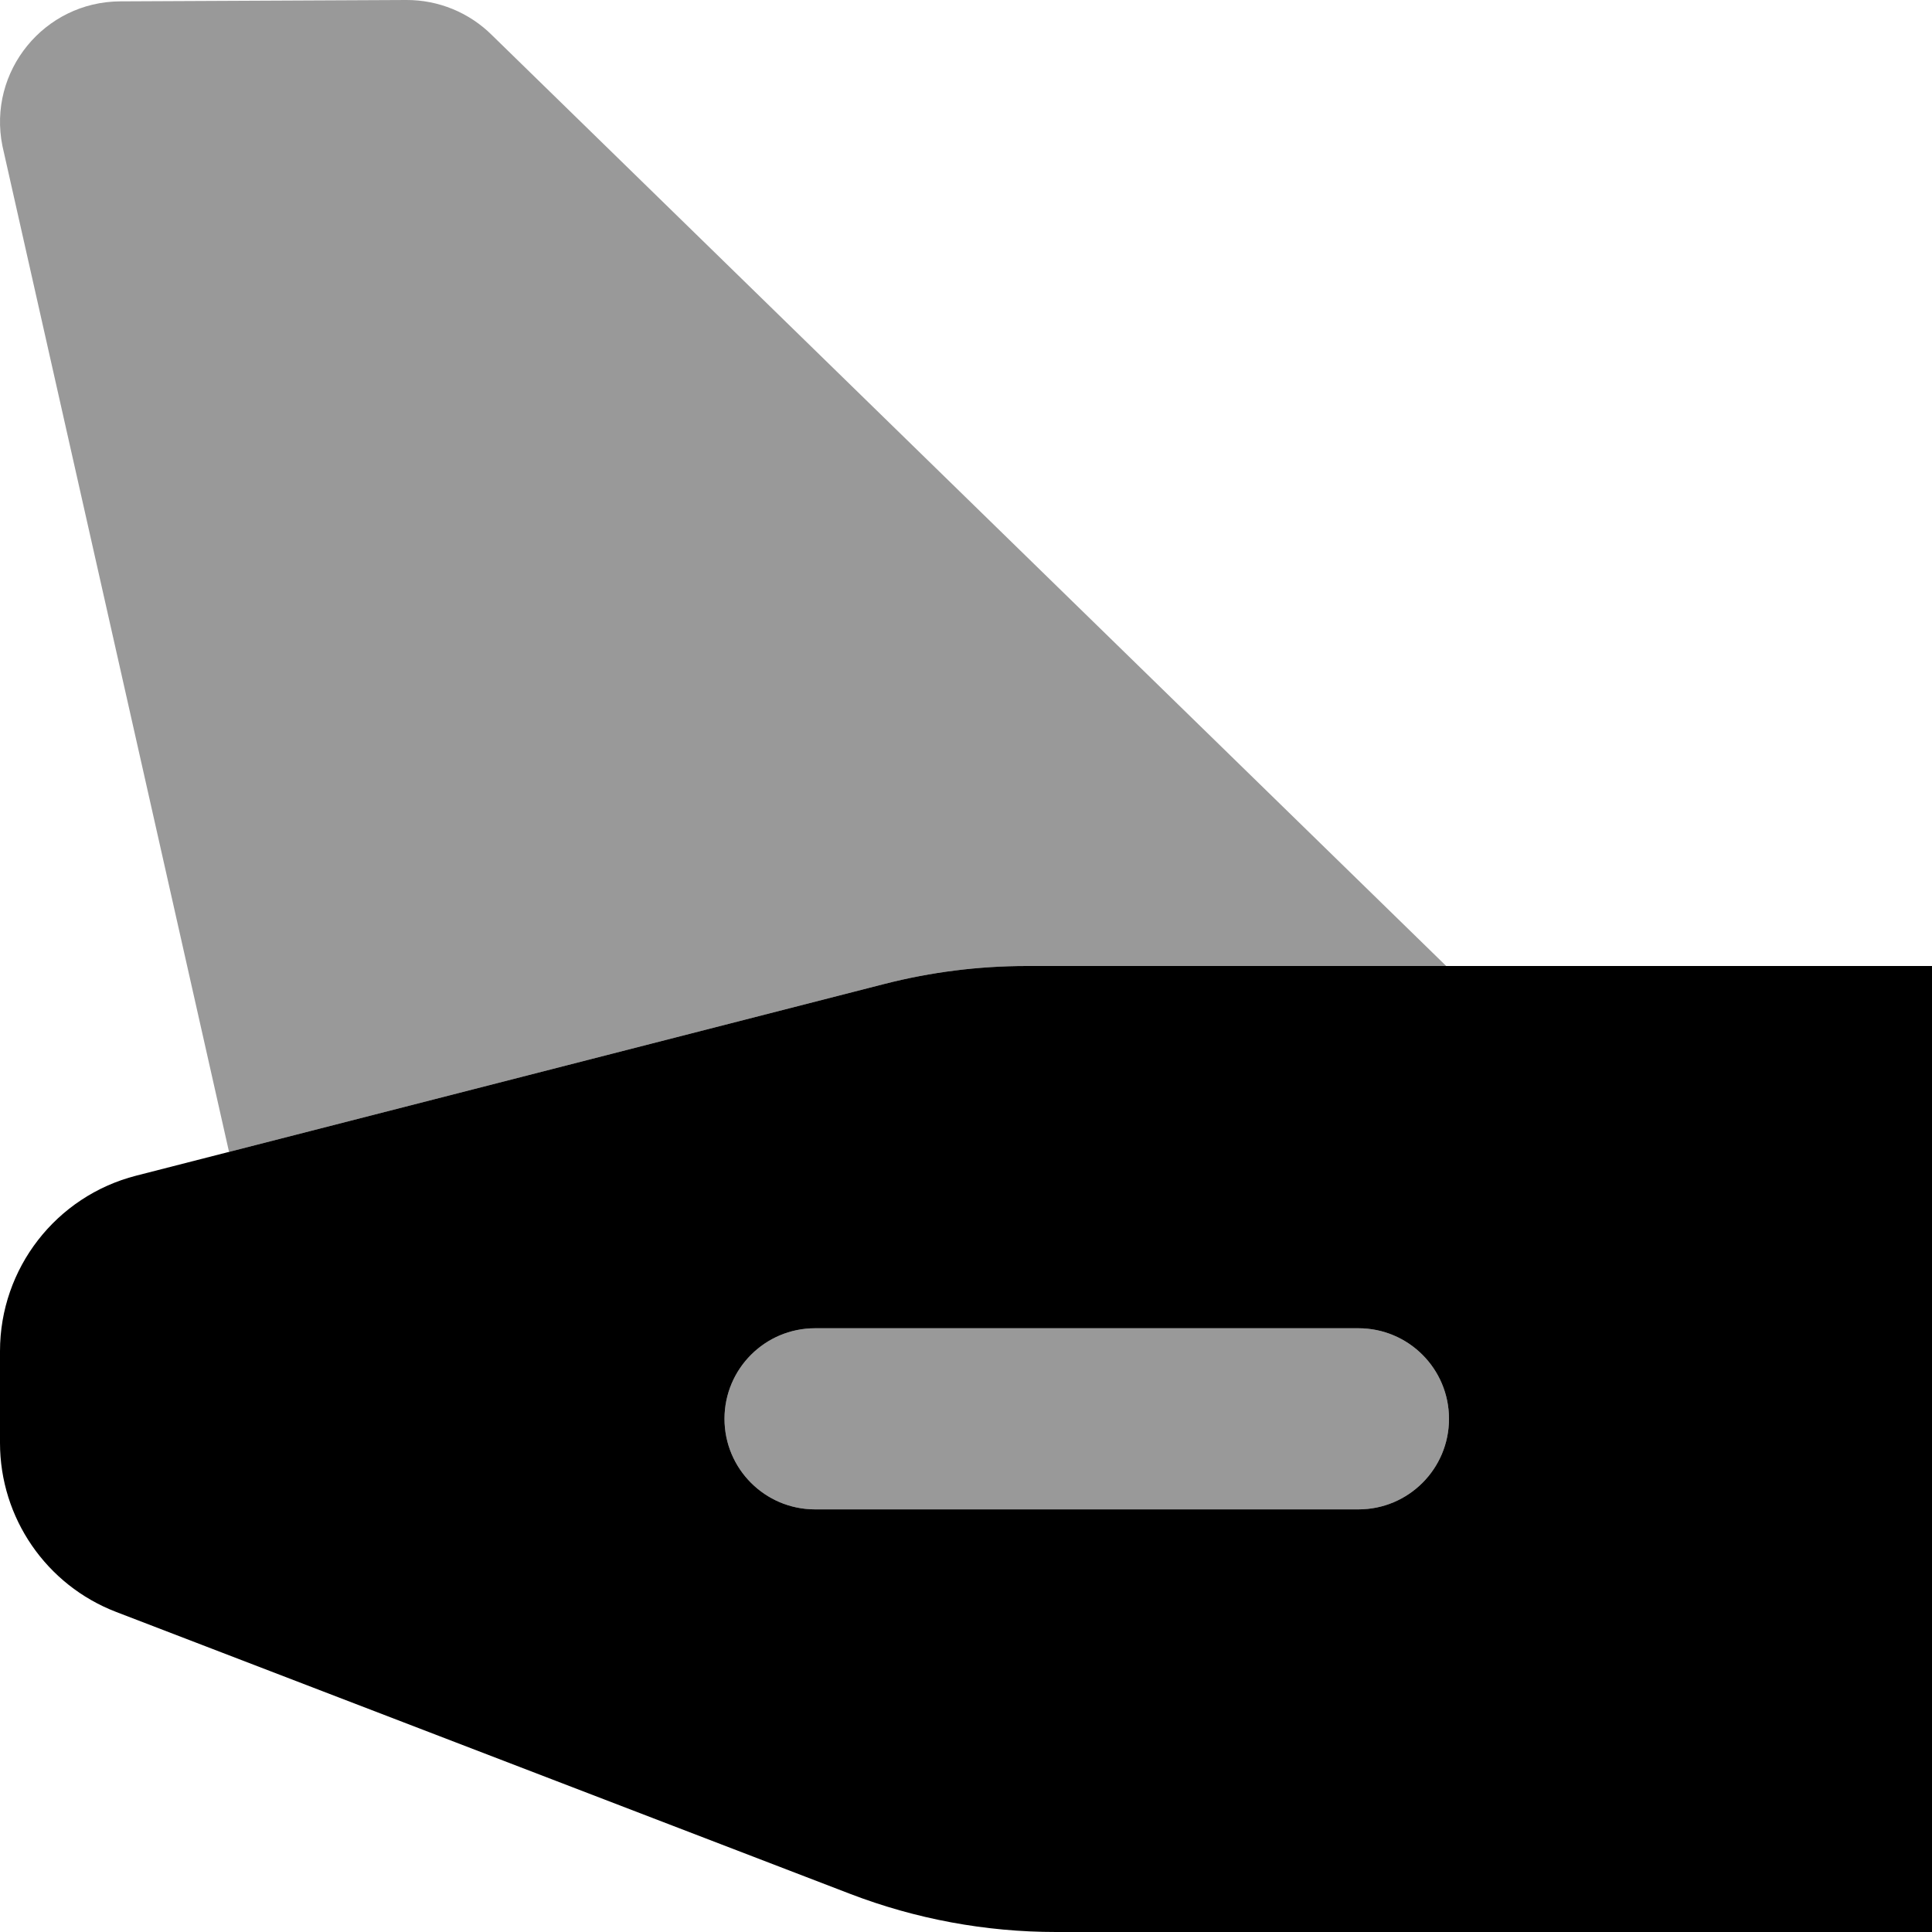
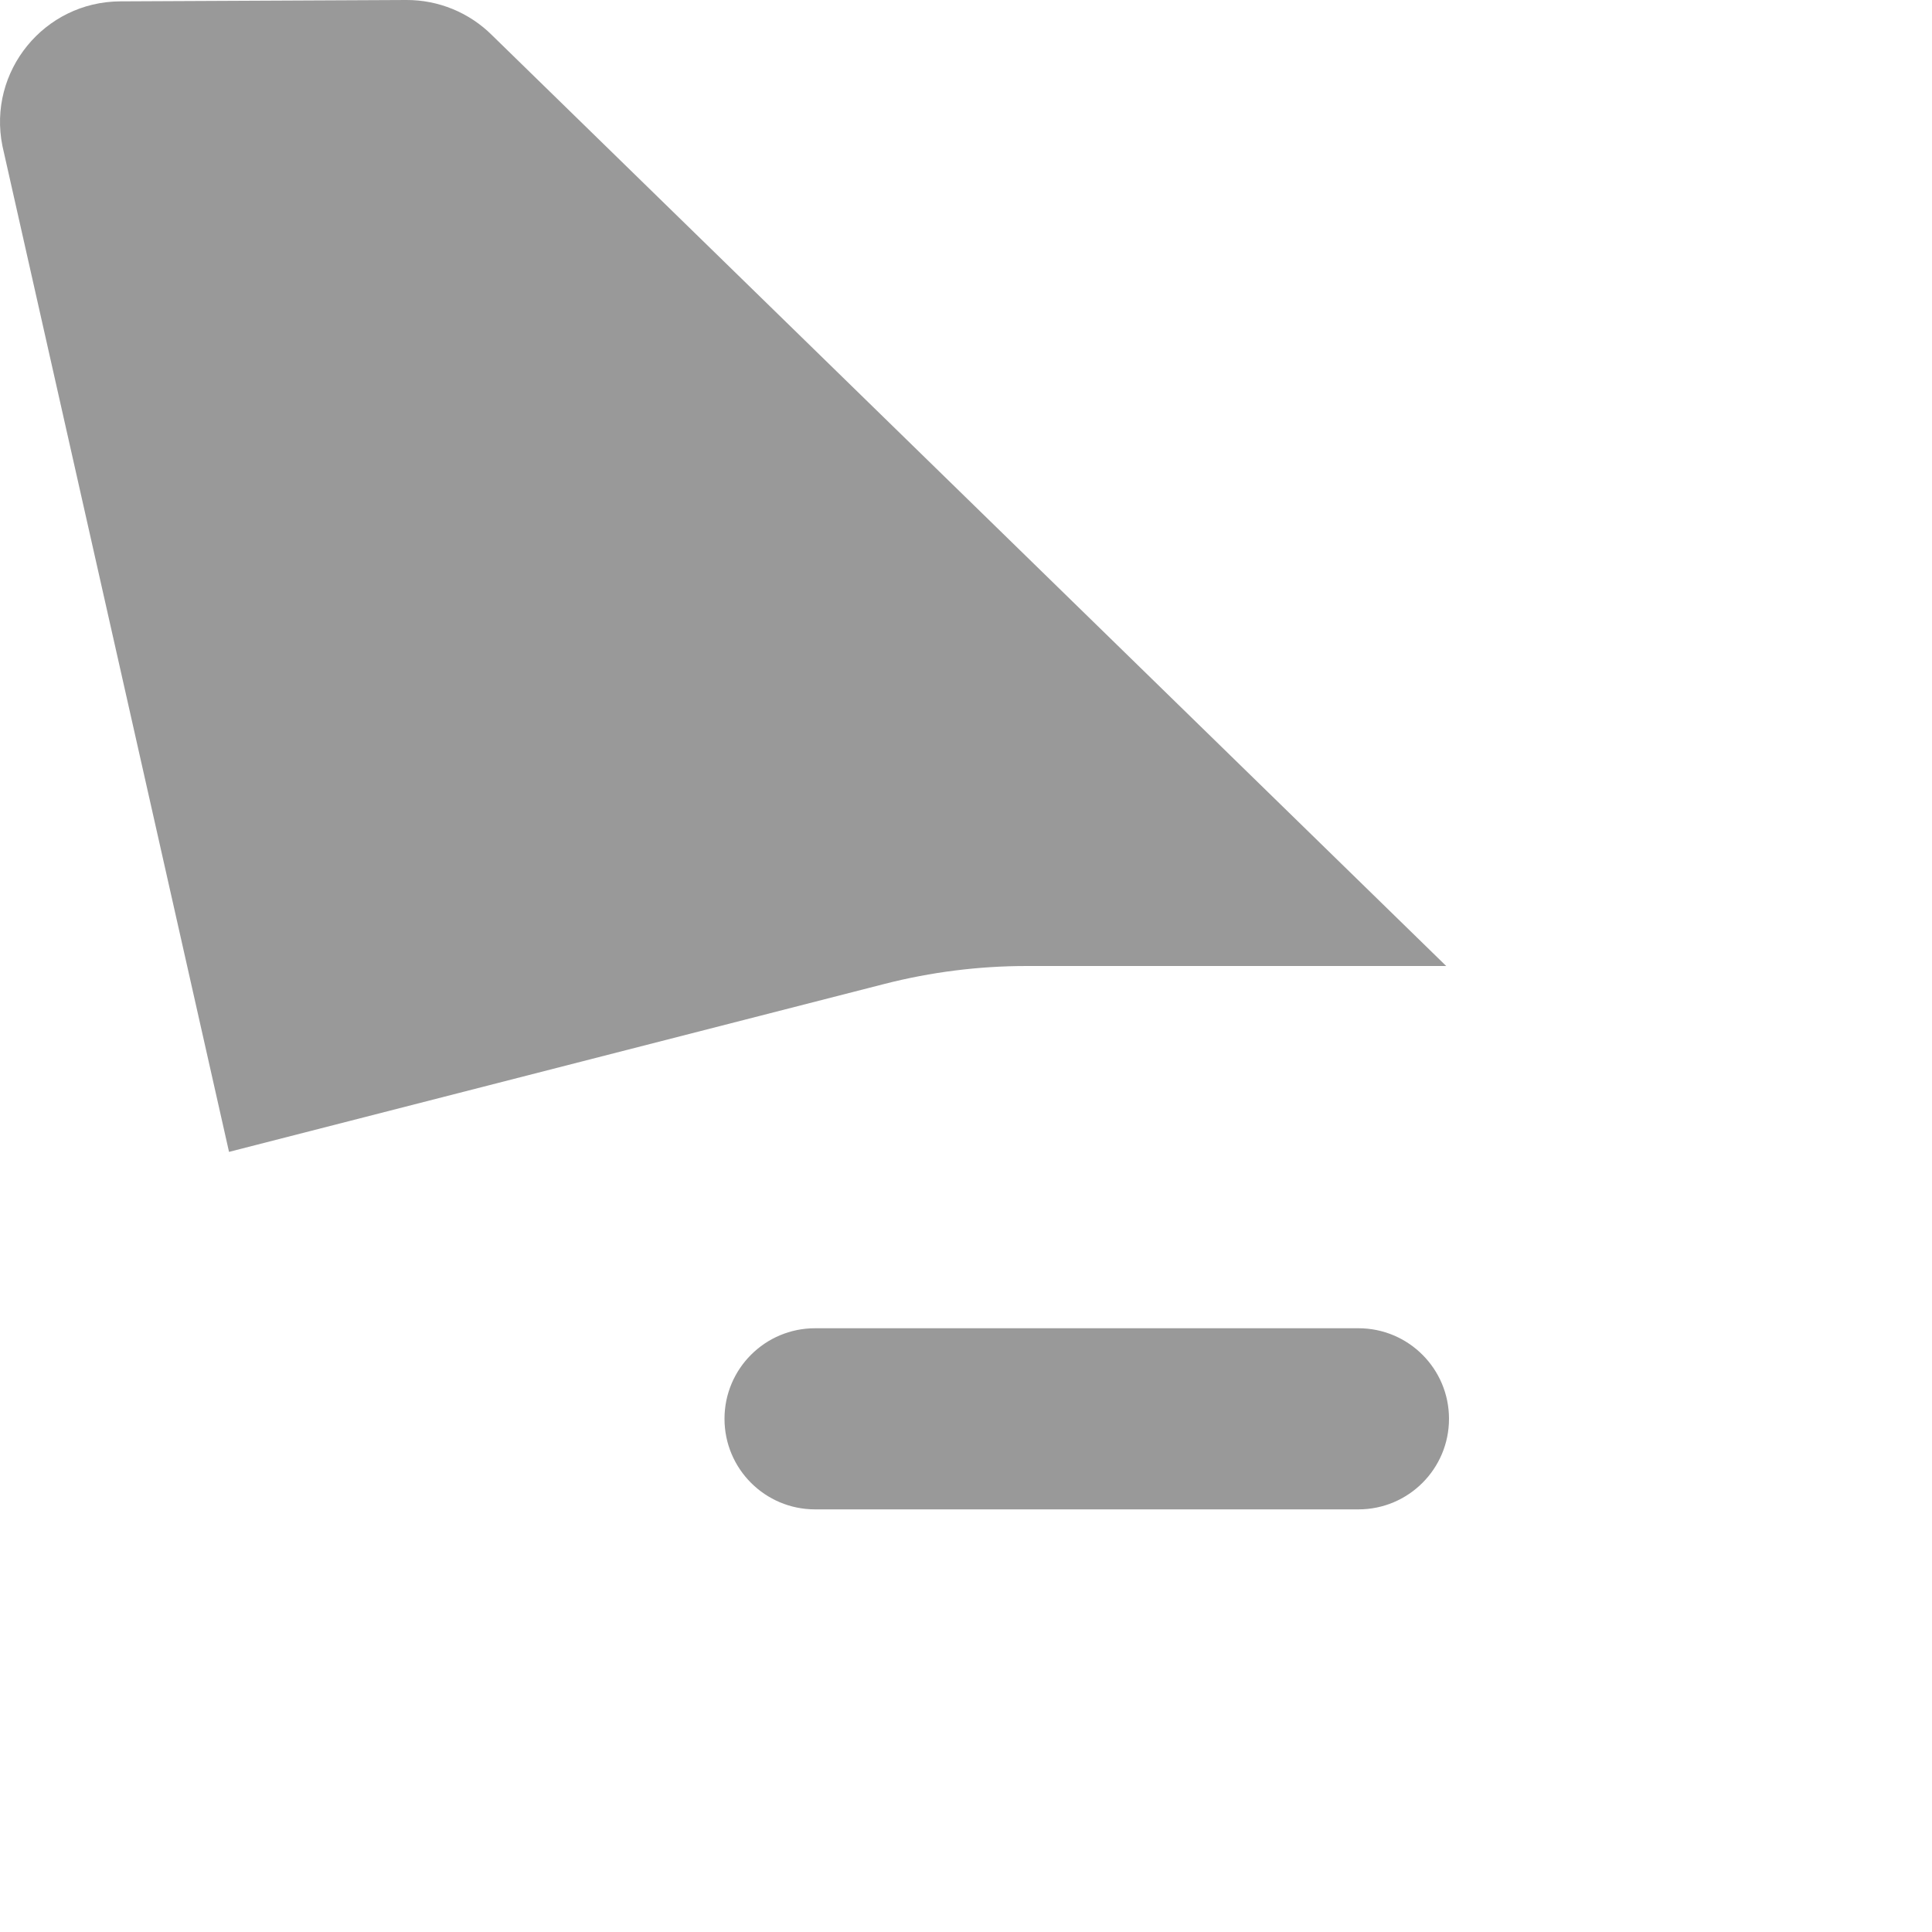
<svg xmlns="http://www.w3.org/2000/svg" viewBox="0 0 512 512">
  <defs>
    <style>.fa-secondary{opacity:.4}</style>
  </defs>
  <path d="M272.125 256H383.258L130.435 9.373C124.396 3.334 116.195 -0.041 107.656 0L31.857 0.361C11.723 0.457 -3.322 18.904 0.635 38.648L60.693 305.26L234.361 260.76C246.701 257.6 259.387 256 272.125 256ZM360 352H216C202.746 352 192 362.744 192 376C192 389.254 202.746 400 216 400H360C373.254 400 384 389.254 384 376C384 362.744 373.254 352 360 352Z" class="fa-secondary" />
-   <path d="M272.125 256C259.387 256 246.701 257.6 234.361 260.76L36.086 311.564C14.852 317.006 0 336.141 0 358.062V382.375C0 402.244 12.242 420.059 30.789 427.184L225.227 501.869C242.662 508.566 261.178 512 279.855 512H512V256H272.125ZM360 400H216C202.746 400 192 389.254 192 376C192 362.744 202.746 352 216 352H360C373.254 352 384 362.744 384 376C384 389.254 373.254 400 360 400Z" class="fa-primary" />
</svg>